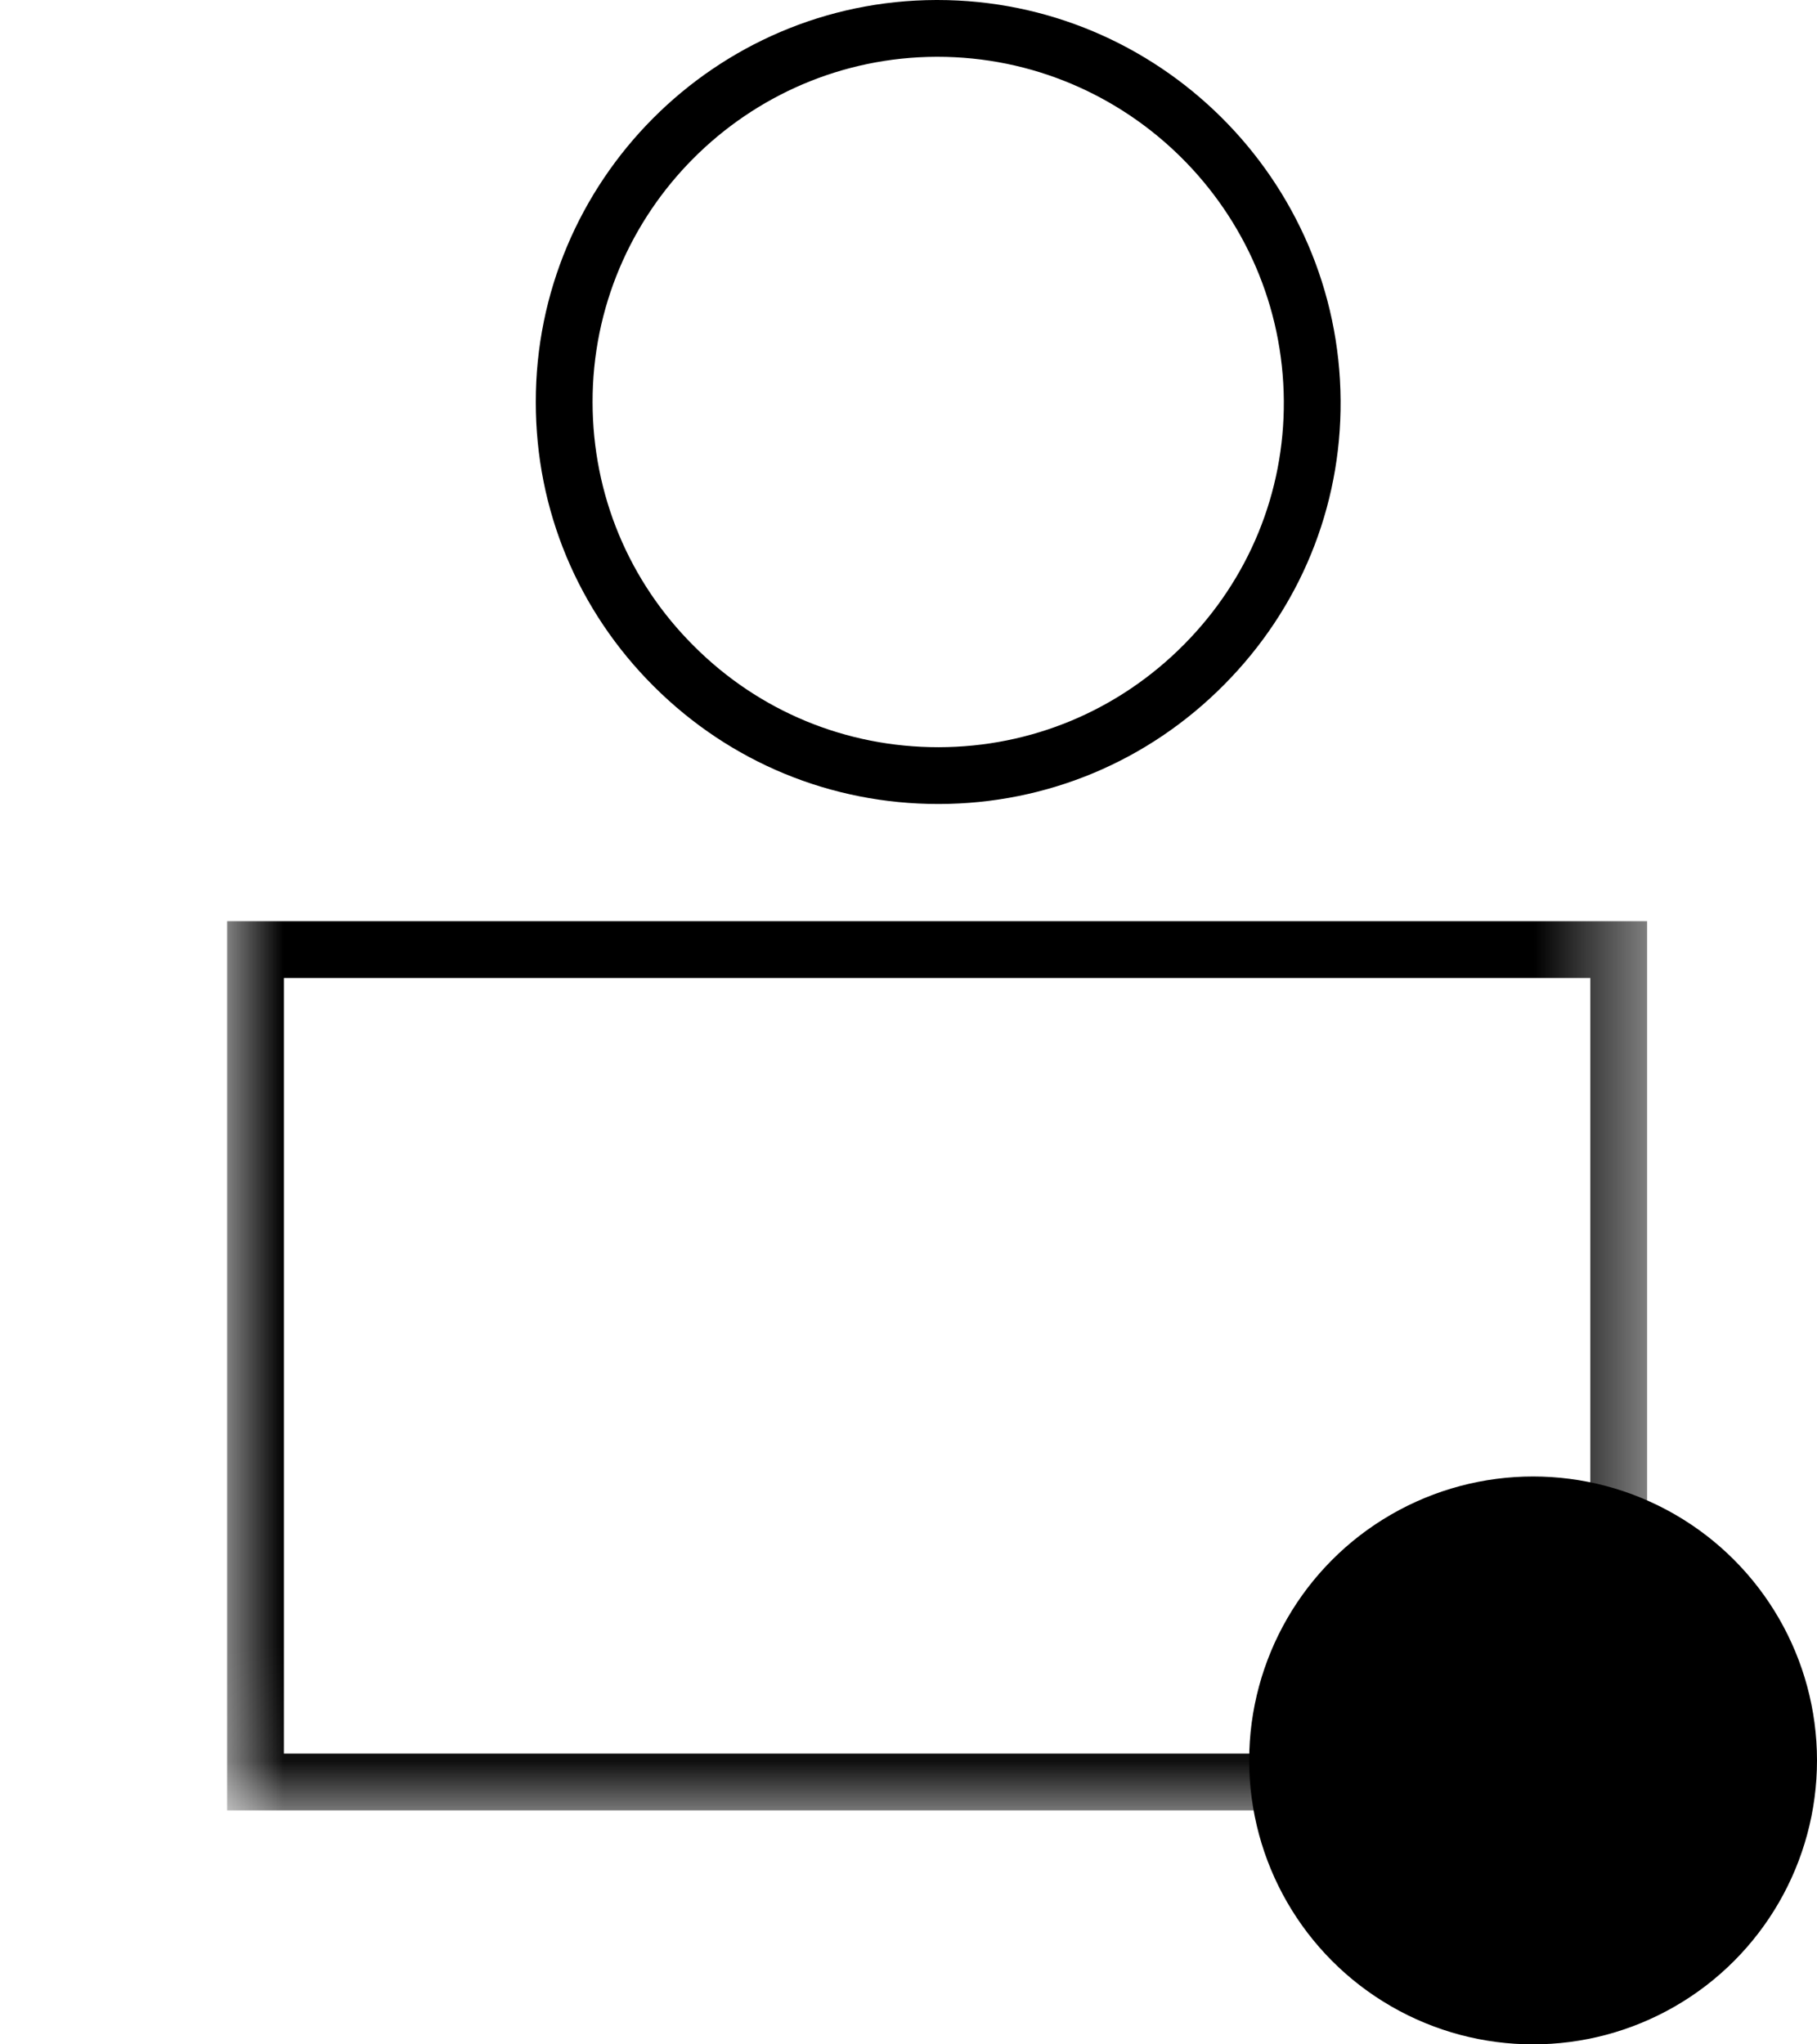
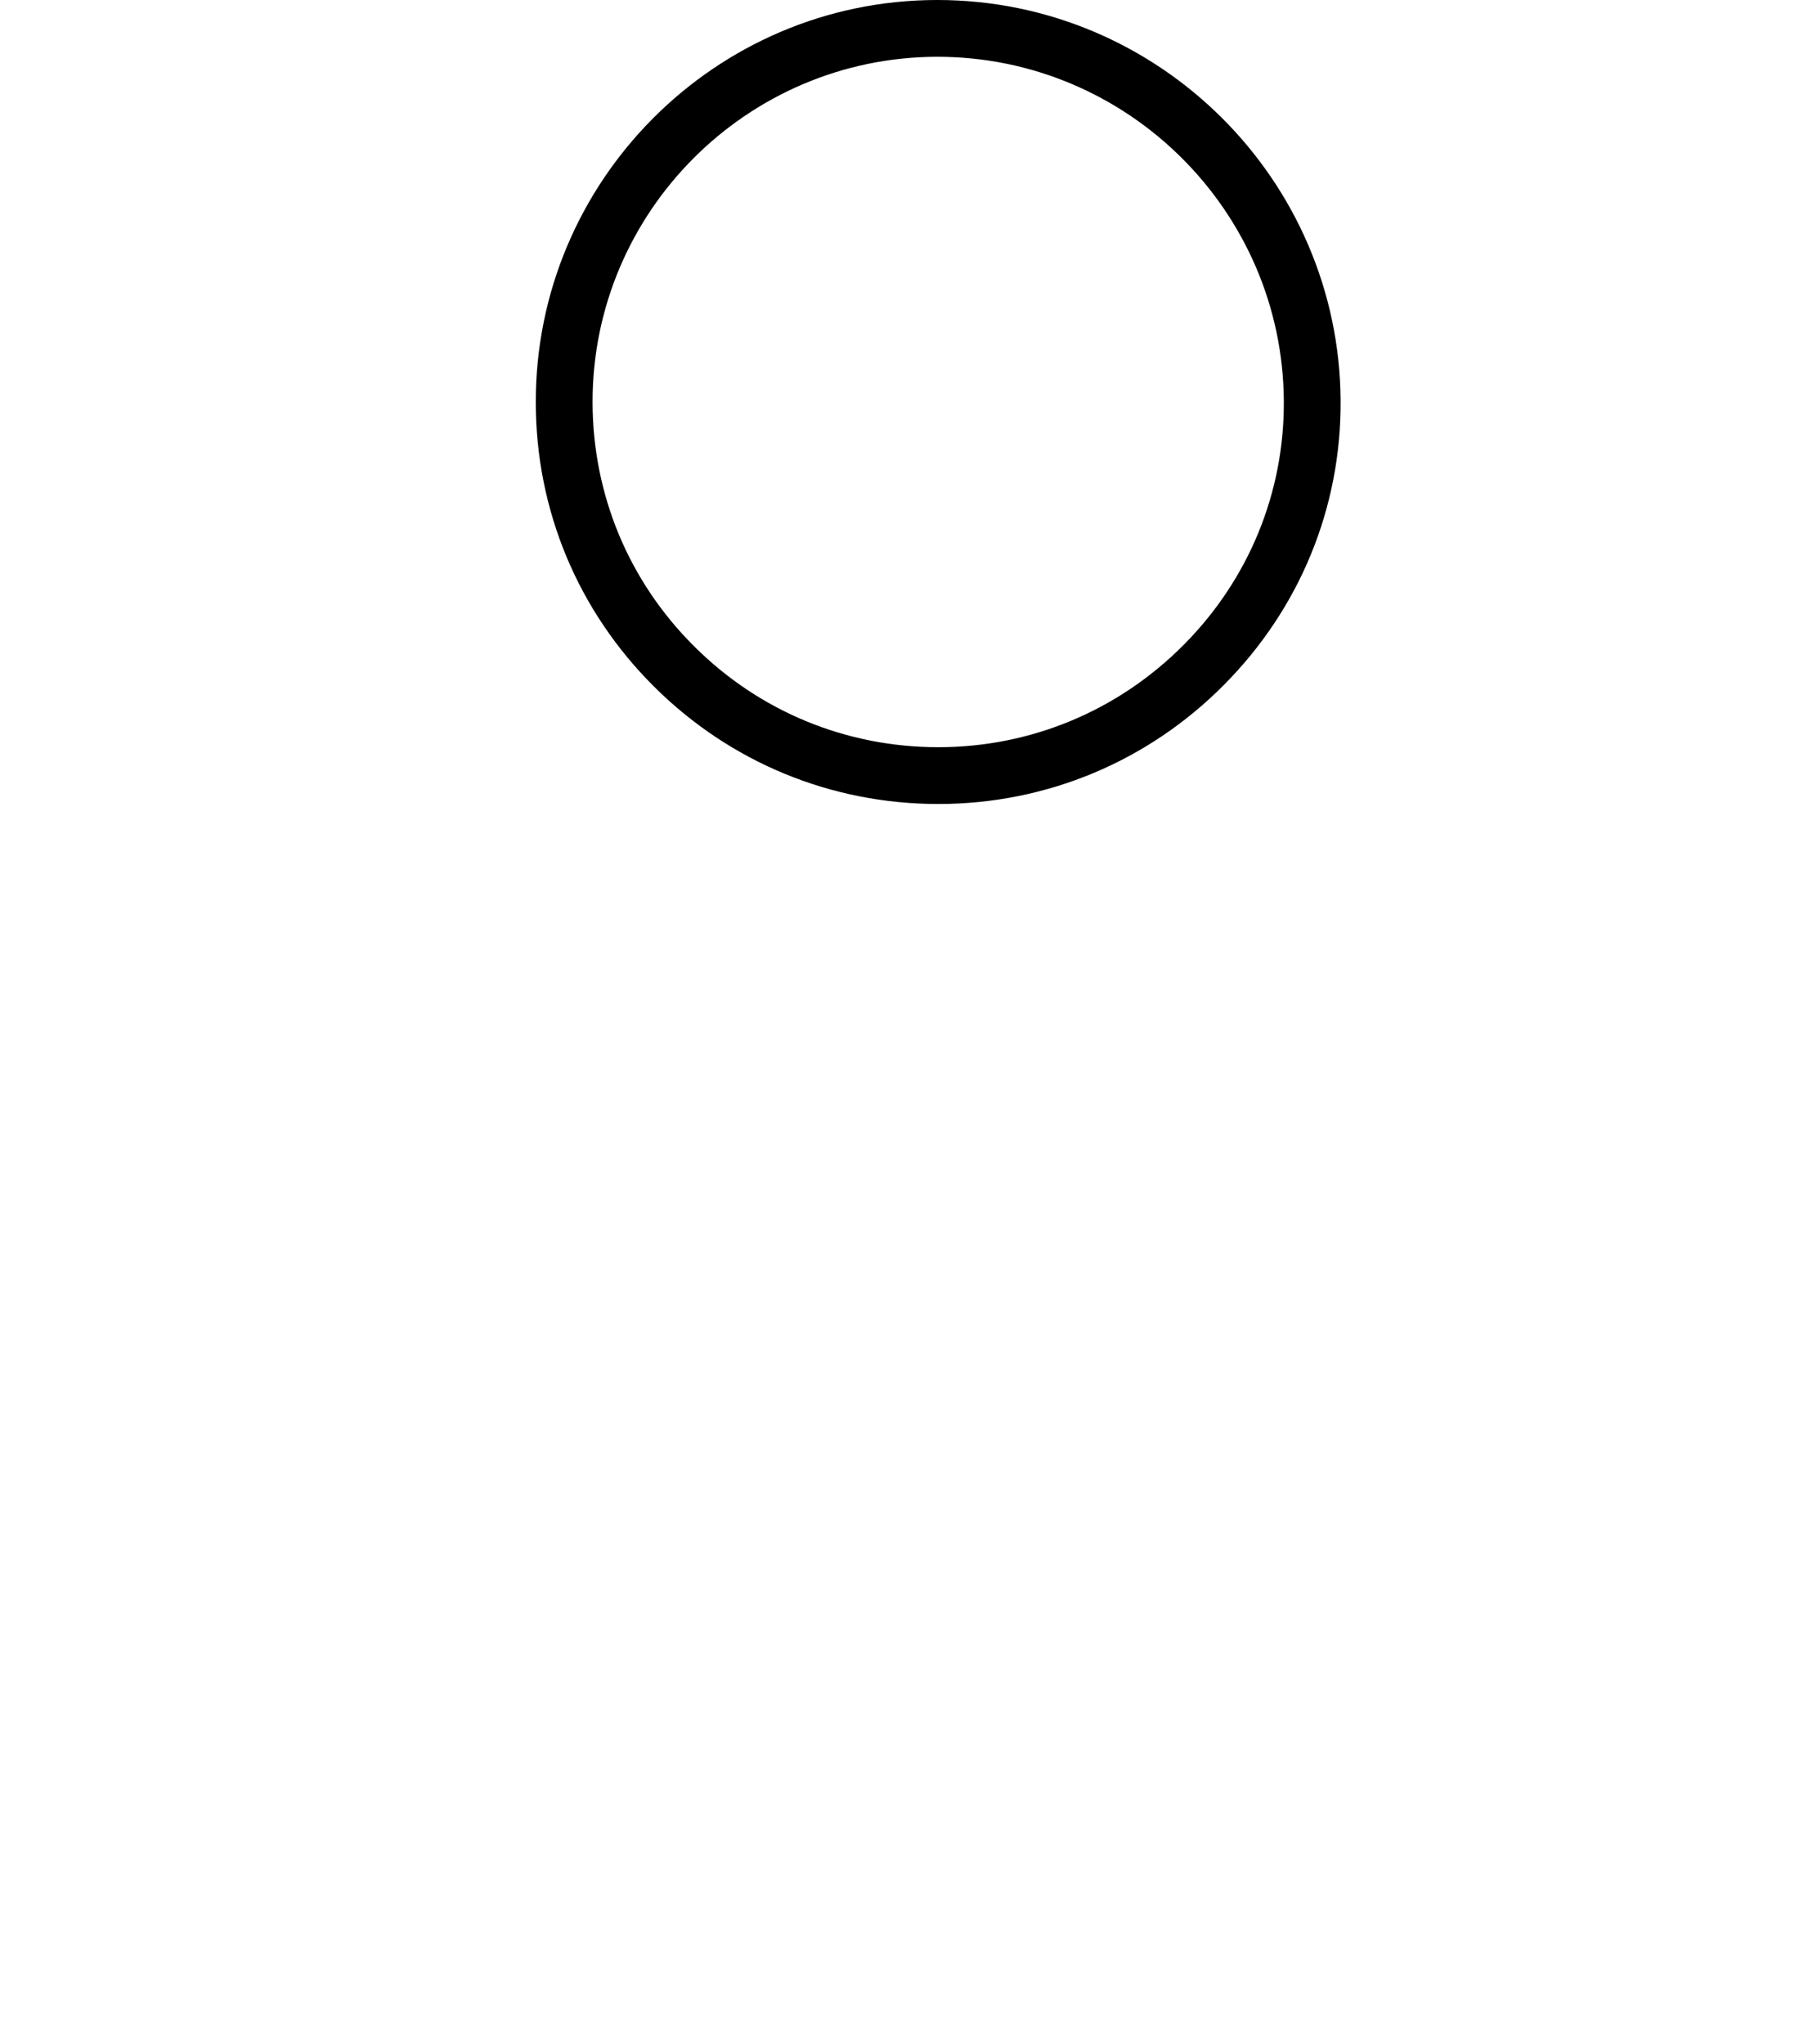
<svg xmlns="http://www.w3.org/2000/svg" xmlns:xlink="http://www.w3.org/1999/xlink" width="16" height="18" viewBox="0 0 16 18">
  <defs>
-     <path id="1h855zt2ha" d="M0 15.939L12.504 15.939 12.504 0 0 0z" />
-   </defs>
+     </defs>
  <g fill="none" fill-rule="evenodd">
    <g>
      <g>
        <g transform="translate(-647, -997) translate(590, 940) translate(57, 57)">
-           <circle cx="13.5" cy="15.5" r="2.5" fill="#000" />
          <g transform="translate(2, 0)">
            <path fill="#000" d="M6.246.5h.008c1.673 0 3.04 1.357 3.051 3.03.005.807-.308 1.57-.881 2.147-.576.58-1.342.9-2.156.902h-.005c-.812 0-1.576-.315-2.15-.888-.577-.573-.894-1.337-.895-2.15C3.216 1.87 4.574.506 6.246.5m.017 6.579h.006c.948-.002 1.84-.374 2.51-1.05.667-.672 1.032-1.56 1.026-2.502C9.793 1.58 8.201 0 6.254 0h-.01C4.297.005 2.715 1.594 2.718 3.542c0 .947.37 1.836 1.042 2.504.669.666 1.558 1.033 2.503 1.033" />
            <mask id="pu6br0yj8b" fill="#fff">
              <use xlink:href="#1h855zt2ha" />
            </mask>
-             <path fill="#000" d="M.5 15.44h11.504V8.611H.5v6.827zm-.5.5h12.504V8.111H0v7.827z" mask="url(#pu6br0yj8b)" />
          </g>
        </g>
      </g>
    </g>
  </g>
</svg>